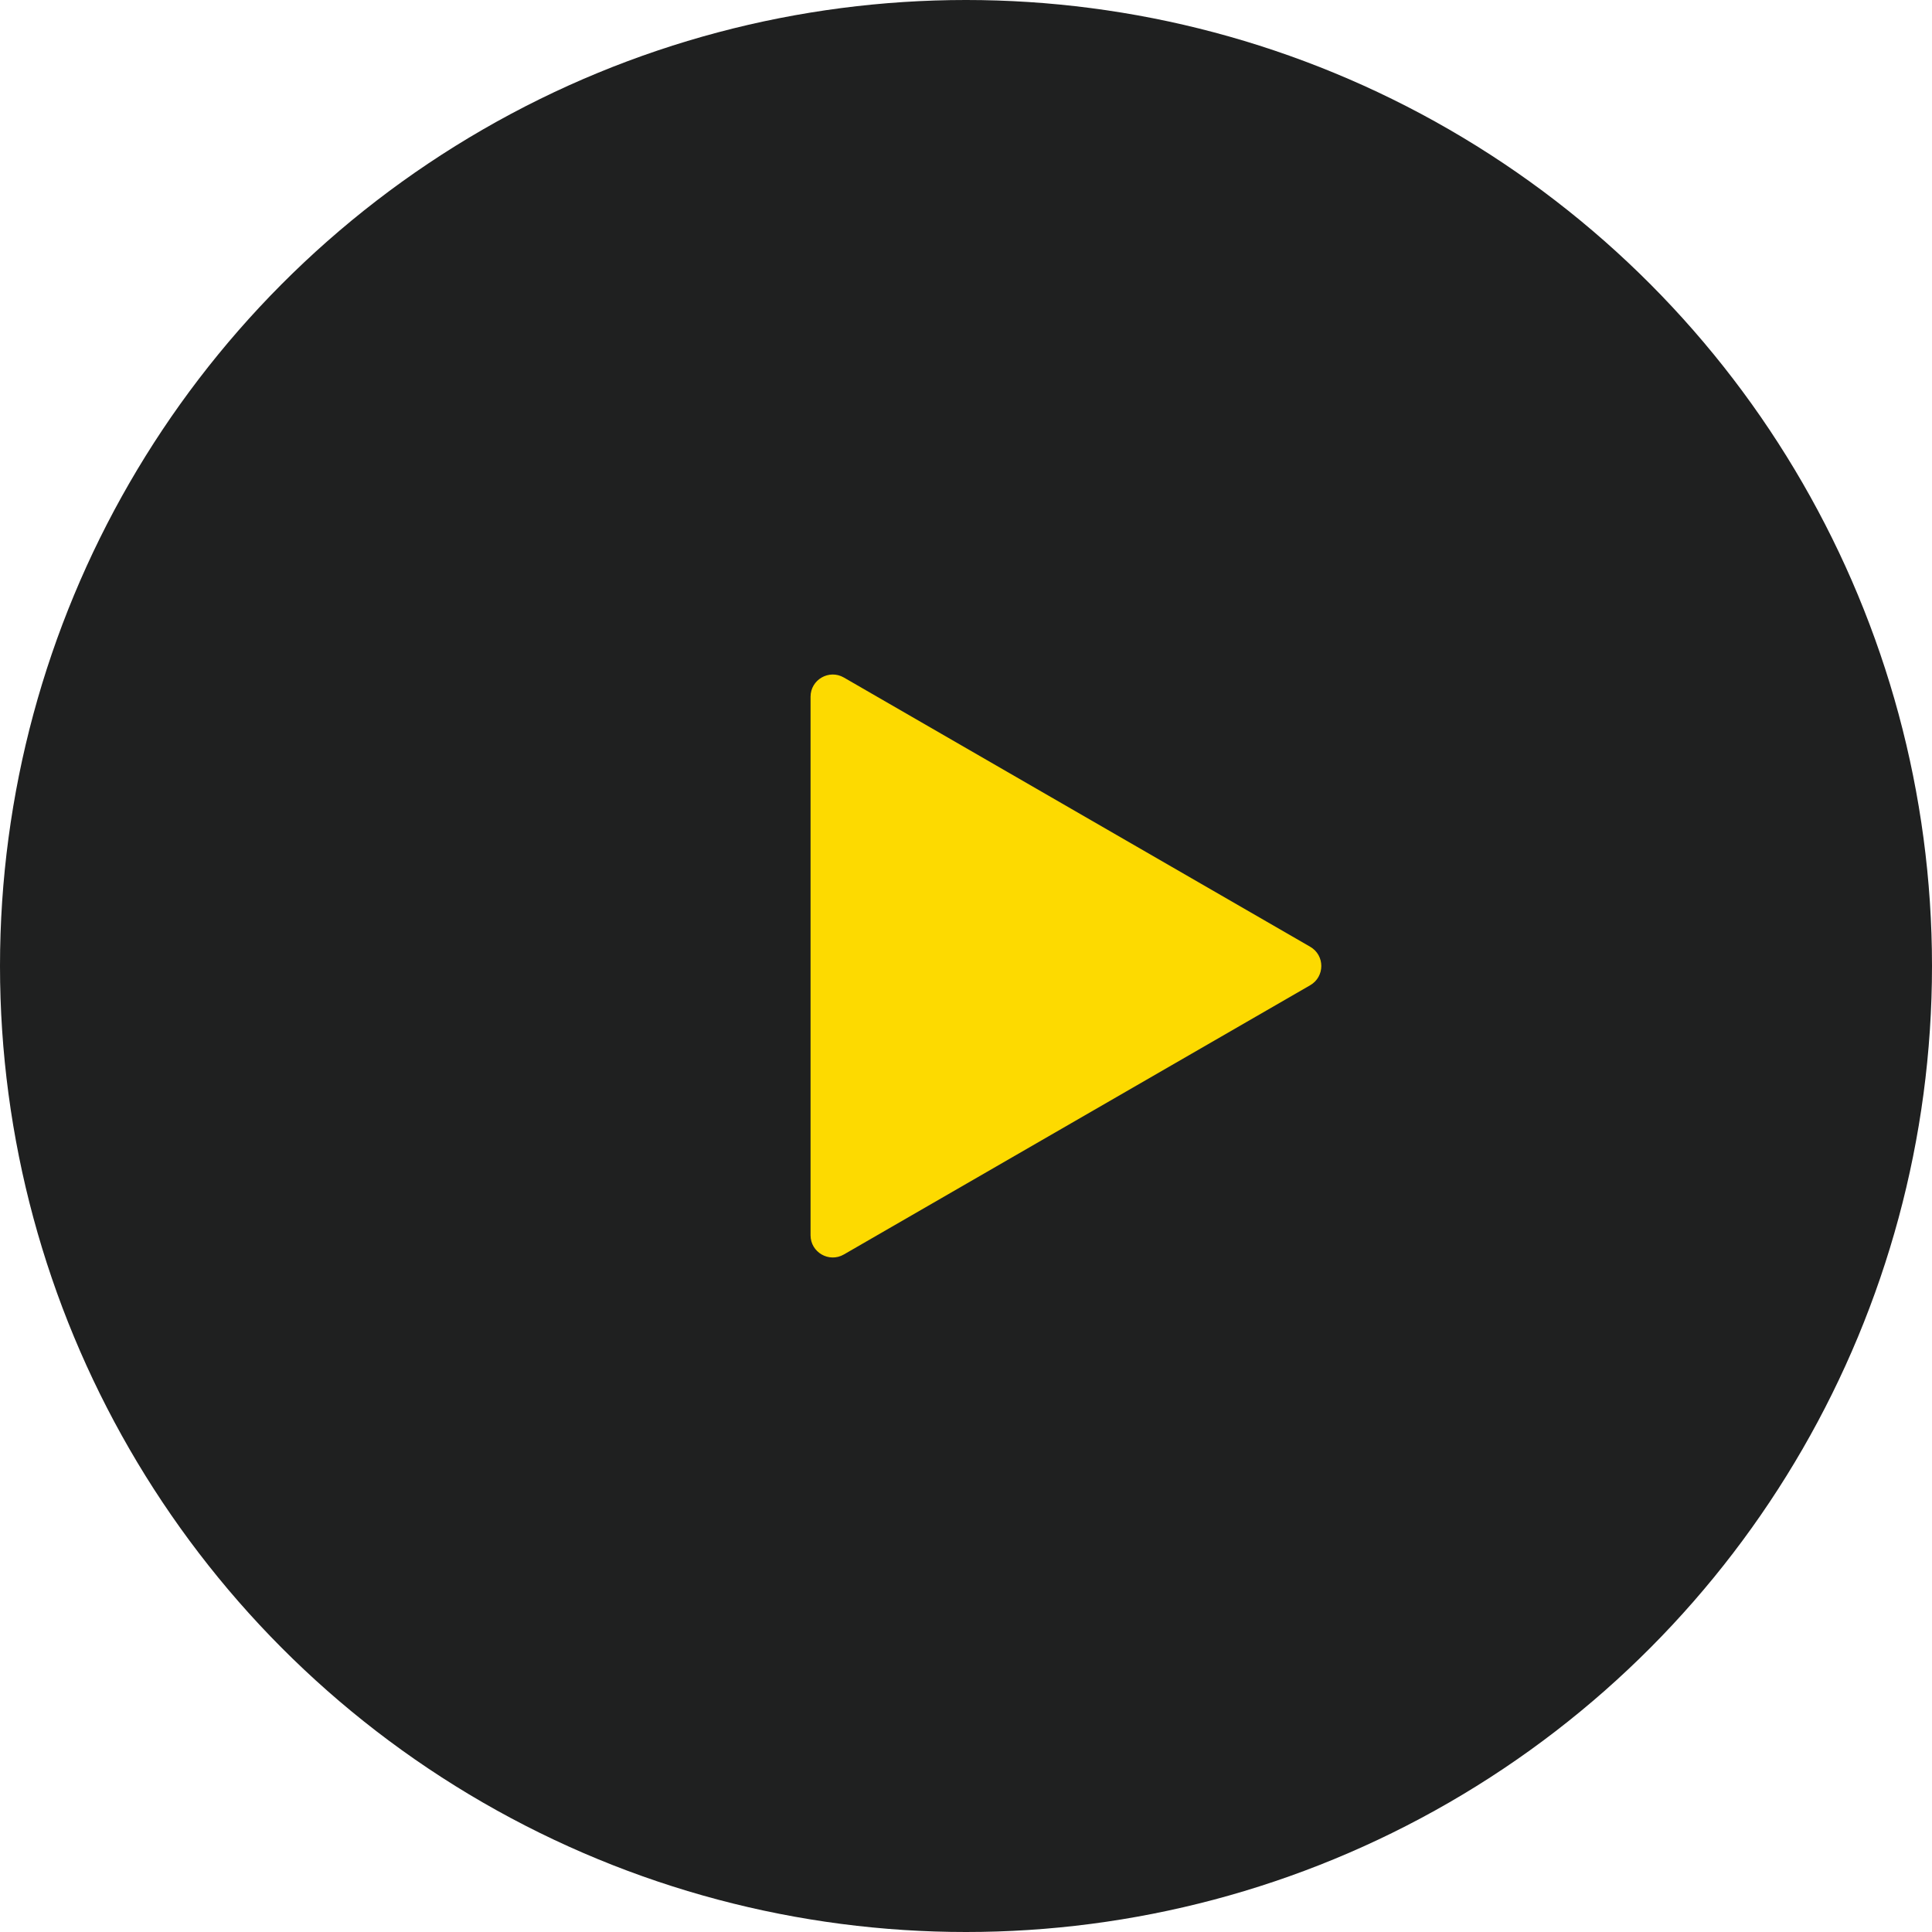
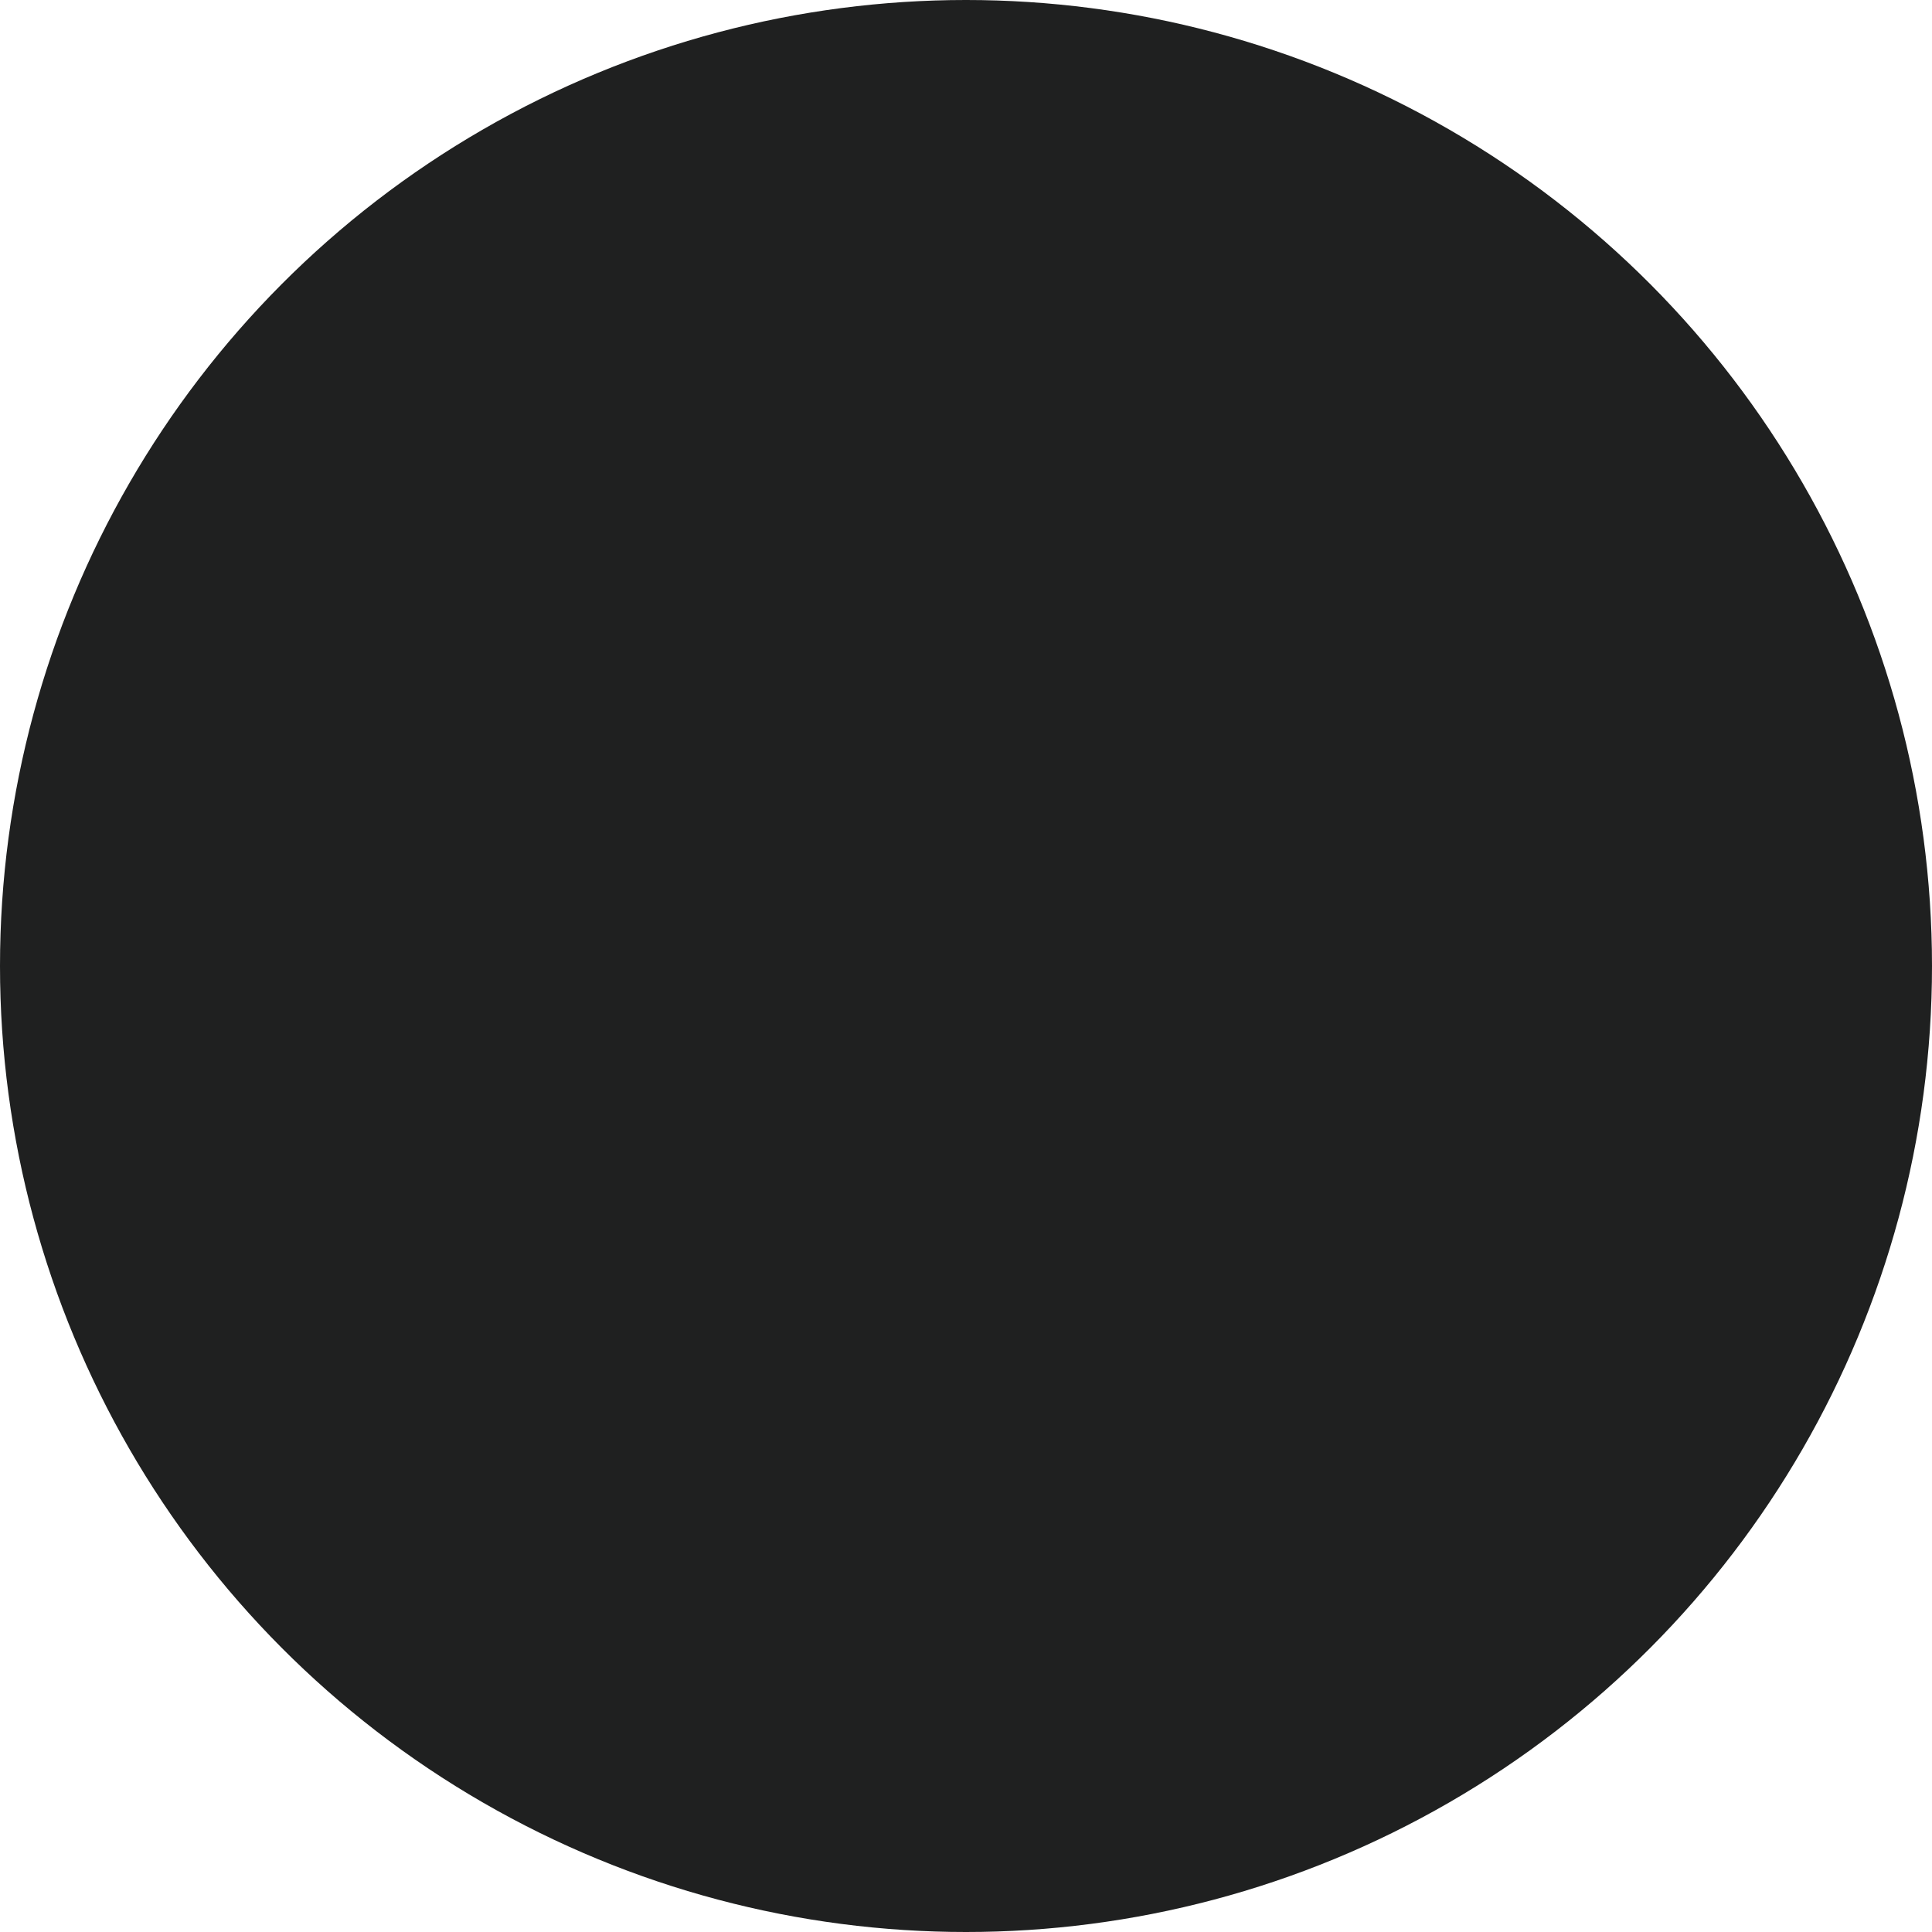
<svg xmlns="http://www.w3.org/2000/svg" width="174" height="174" viewBox="0 0 174 174" fill="none">
  <circle cx="87" cy="87" r="87" fill="#1F2020" />
-   <path d="M118 85.268C119.333 86.038 119.333 87.962 118 88.732L76 112.981C74.667 113.751 73 112.788 73 111.249L73 62.751C73 61.212 74.667 60.249 76 61.019L118 85.268Z" fill="#FDDA00" />
</svg>